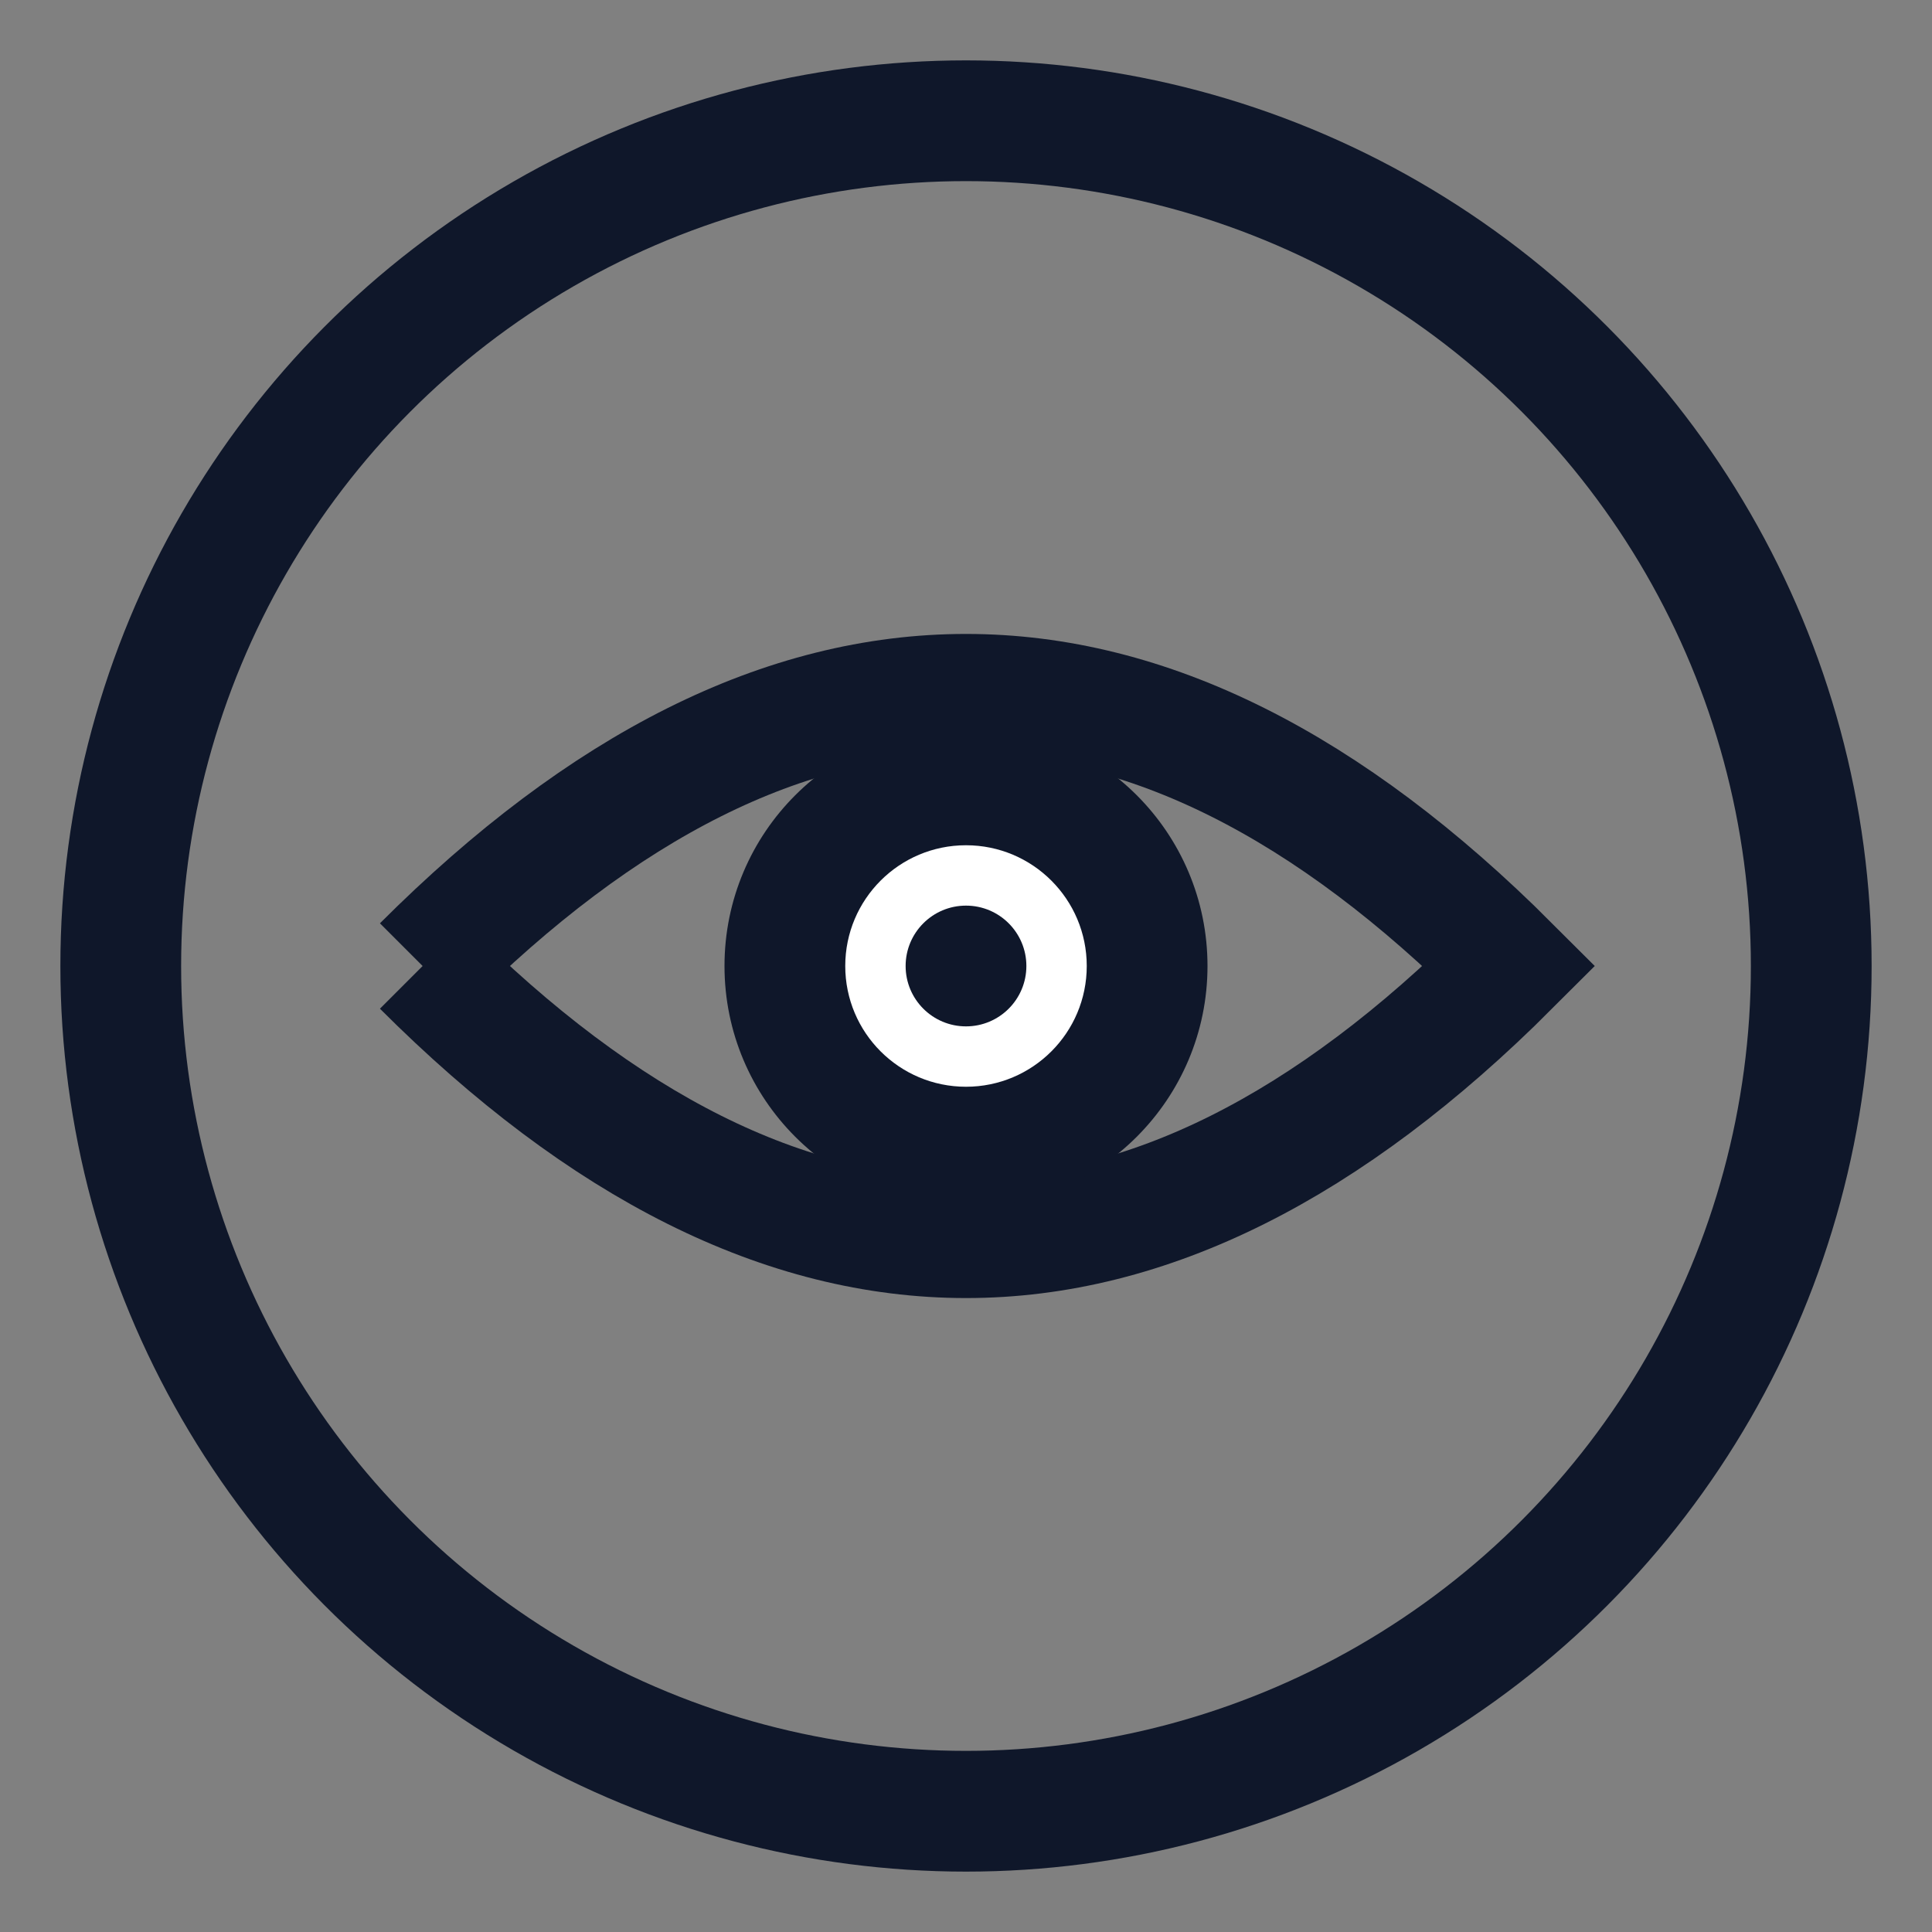
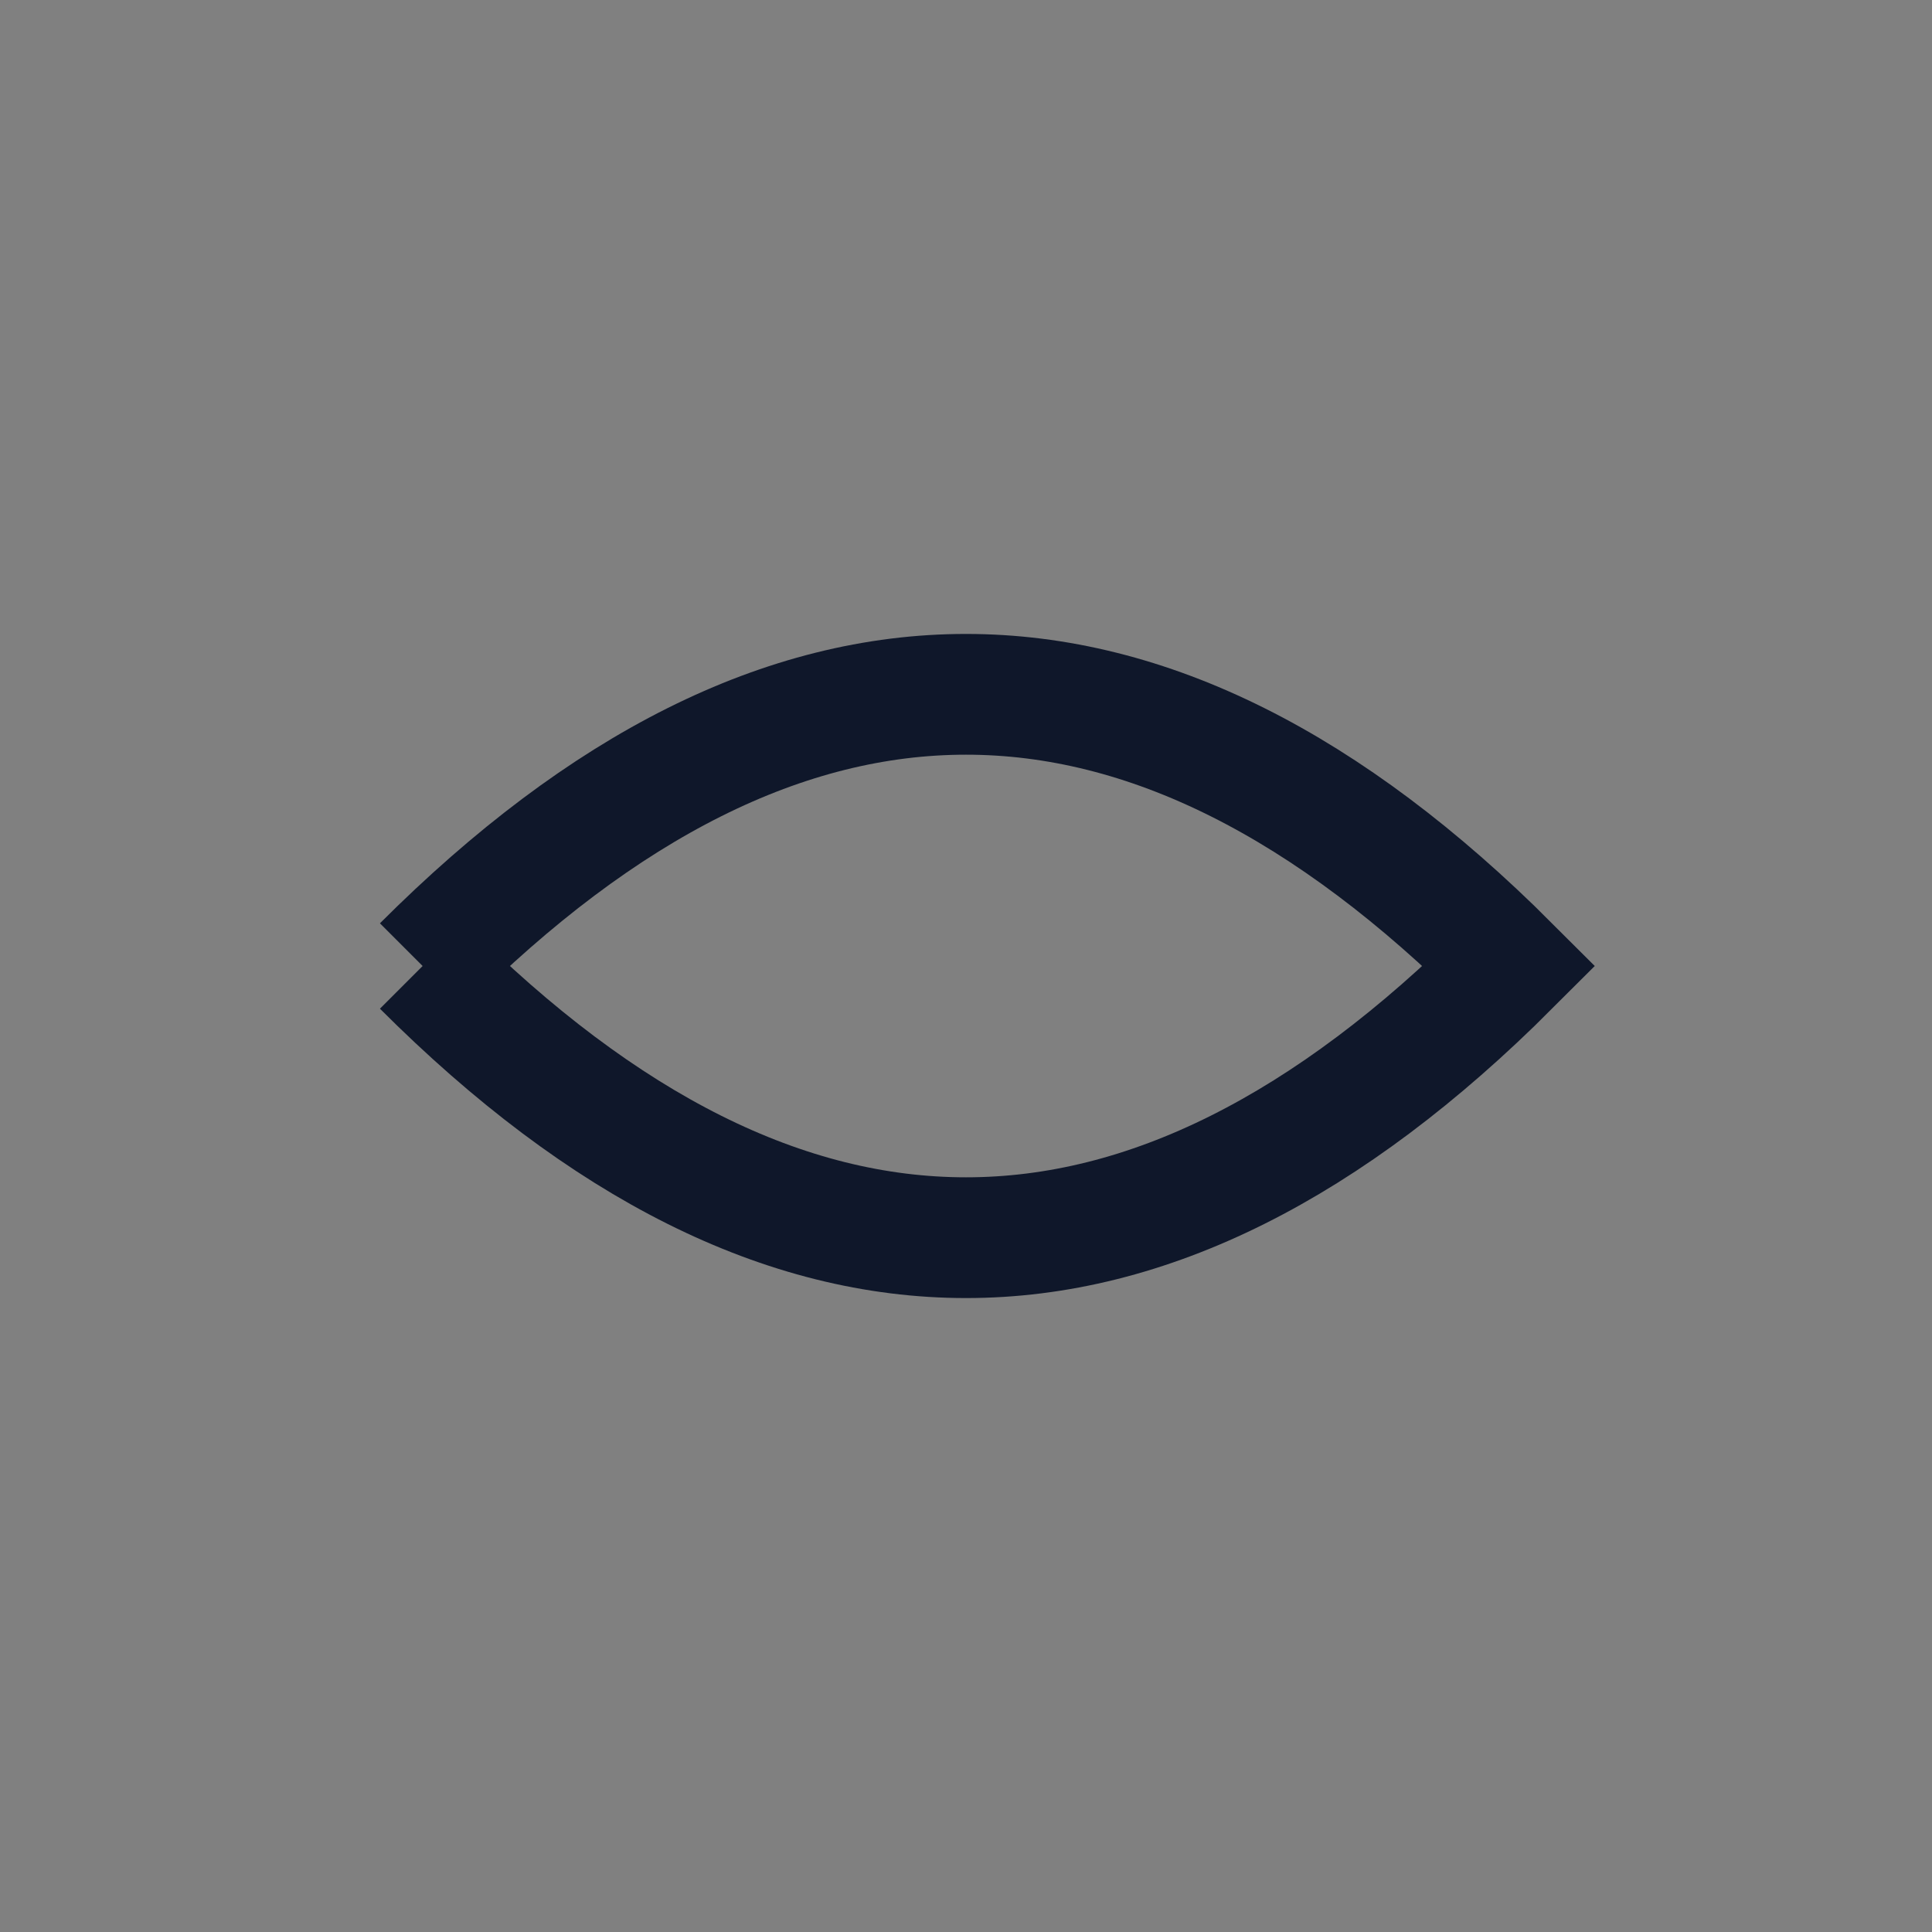
<svg xmlns="http://www.w3.org/2000/svg" width="32" height="32" viewBox="0 0 64 64">
  <rect x="0" y="0" width="64" height="64" fill="#808080" stroke="none" />
-   <circle cx="32" cy="32" r="28" fill="none" stroke="#0f172a" stroke-width="4" />
  <path d="M14 32 Q32 14 50 32 Q32 50 14 32" fill="none" stroke="#0f172a" stroke-width="4" />
-   <circle cx="32" cy="32" r="8" fill="#0f172a" />
-   <circle cx="32" cy="32" r="4" fill="#ffffff" />
-   <circle cx="32" cy="32" r="2" fill="#0f172a" />
</svg>